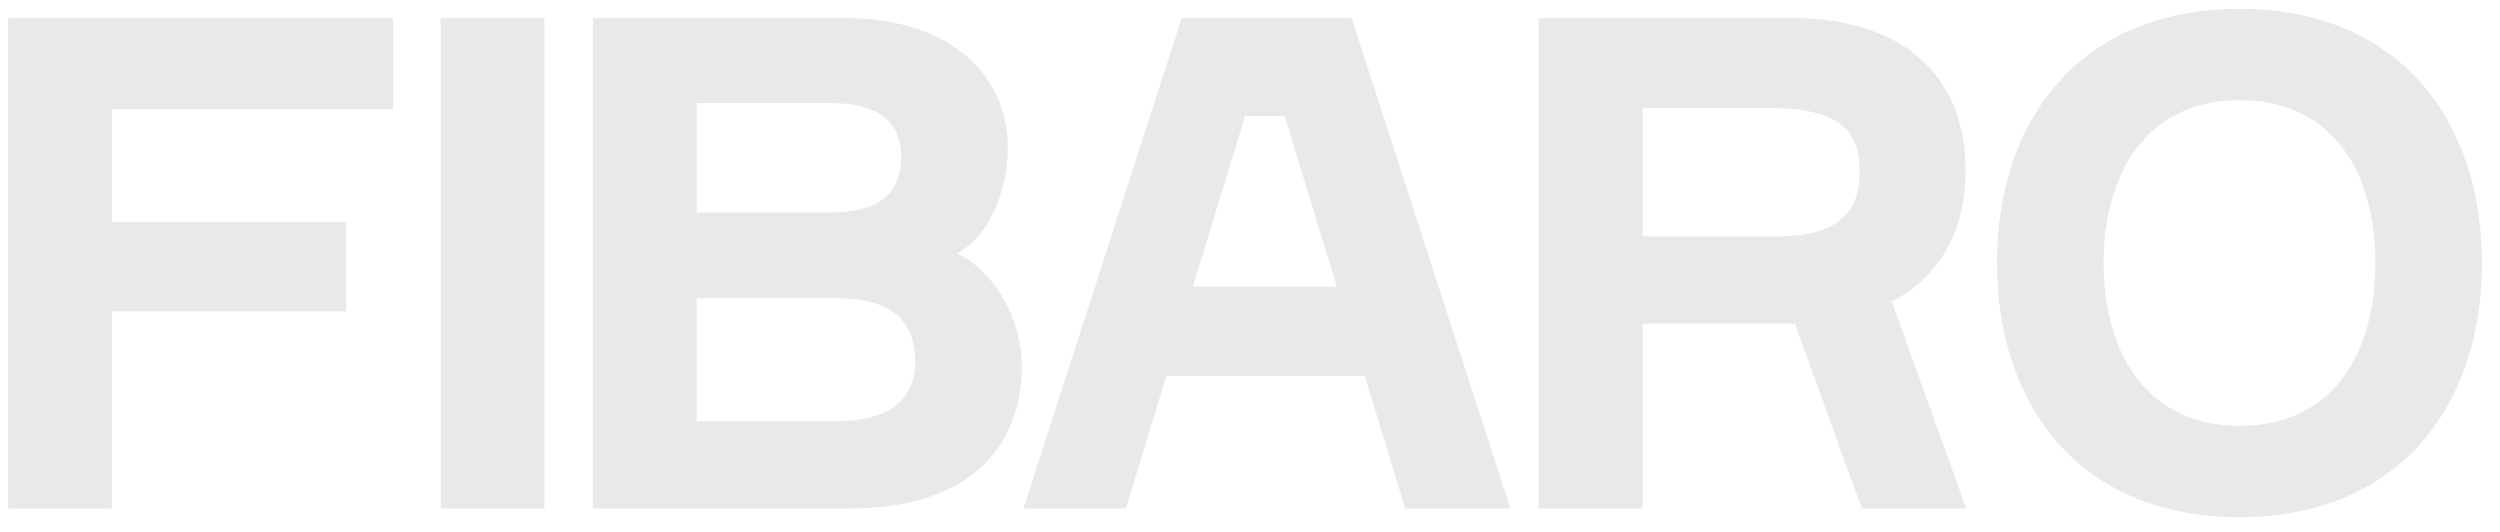
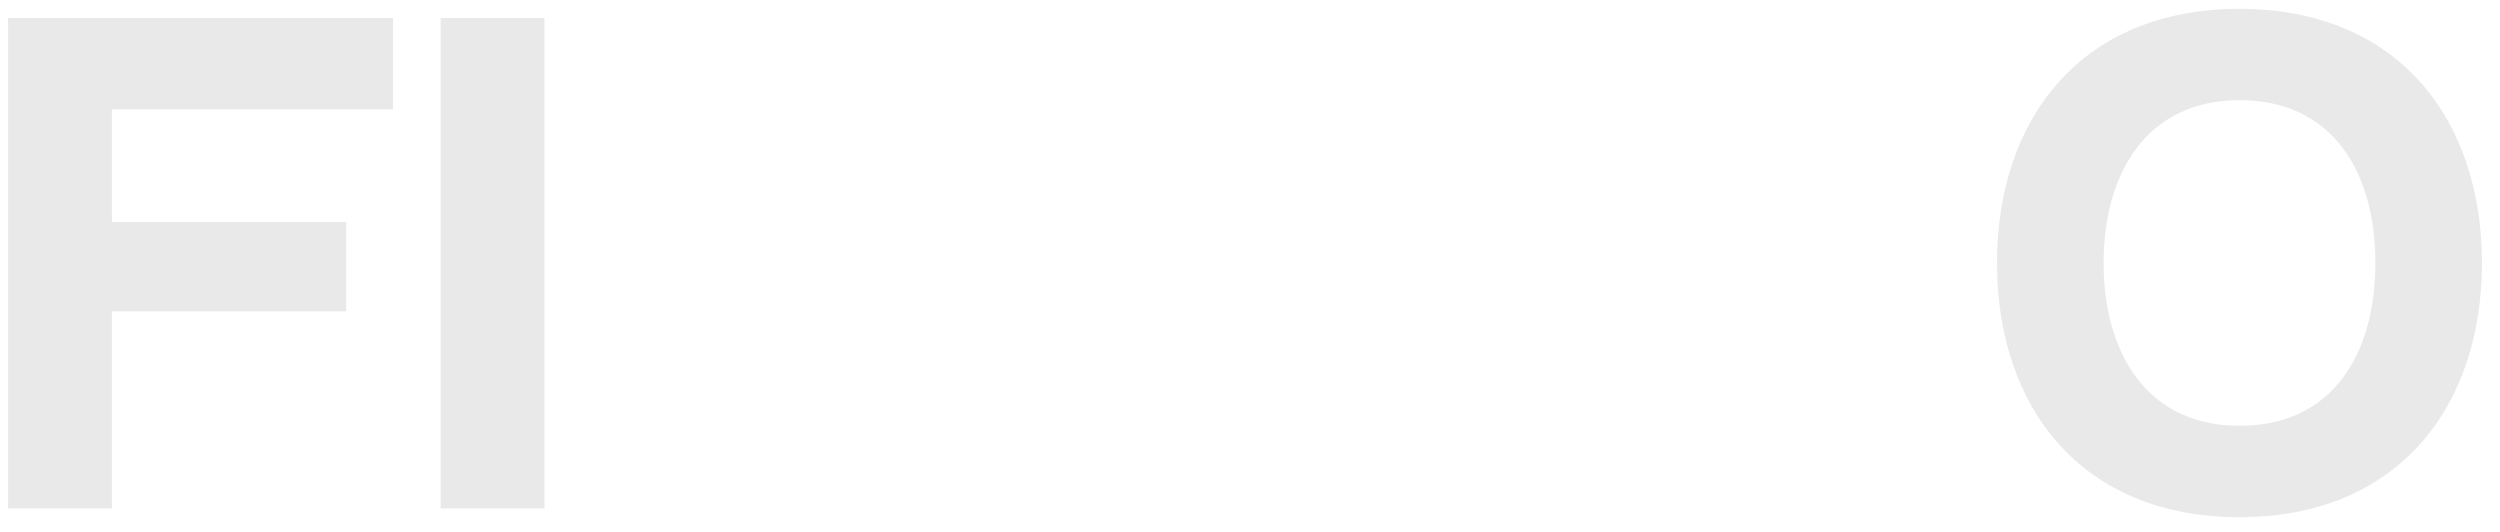
<svg xmlns="http://www.w3.org/2000/svg" width="108" height="23" viewBox="0 0 108 23" fill="none">
  <path d="M4.834 4.723V9.59H14.957V13.448H4.834V21.965H0.349V0.776H16.98V4.723H4.834Z" fill="#E9E9E9" />
  <path d="M23.52 0.776V21.965H19.035V0.776H23.52Z" fill="#E9E9E9" />
-   <path d="M36.075 18.196C38.332 18.196 39.536 17.366 39.536 15.585C39.536 13.774 38.392 12.884 36.135 12.884H30.099V18.196H36.075ZM35.924 9.175C37.941 9.175 38.934 8.373 38.934 6.8C38.934 5.227 37.91 4.456 35.894 4.456H30.099V9.175H35.924ZM41.342 10.955C42.877 11.638 44.141 13.715 44.141 15.822C44.141 19.354 41.824 21.965 36.737 21.965H25.614V0.776H36.466C41.191 0.776 43.539 3.358 43.539 6.385C43.539 8.284 42.697 10.243 41.342 10.955Z" fill="#E9E9E9" />
-   <path d="M70.961 10.213H76.726C79.375 10.213 80.338 9.204 80.338 7.424C80.338 5.435 79.254 4.663 76.274 4.663H70.961V10.213ZM77.358 0.776C82.144 0.776 84.913 3.209 84.913 7.364C84.913 10.005 83.769 11.964 81.723 13.033L84.943 21.965H80.428L77.538 13.982H70.961V21.965H66.475V0.776H77.358Z" fill="#E9E9E9" />
  <path d="M102.615 11.361C102.615 7.444 100.779 4.328 96.745 4.328C92.772 4.328 90.876 7.444 90.876 11.361C90.876 15.279 92.772 18.395 96.745 18.395C100.779 18.395 102.615 15.279 102.615 11.361ZM107.22 11.361C107.22 17.594 103.578 22.342 96.745 22.342C89.913 22.342 86.27 17.594 86.27 11.361C86.27 5.13 89.913 0.382 96.745 0.382C103.578 0.382 107.22 5.13 107.22 11.361Z" fill="#E9E9E9" />
-   <path d="M51.531 12.38H57.754L55.497 5.02H53.788L51.531 12.38ZM58.958 16.238H50.387L48.641 21.965H44.216L51.049 0.776H58.387L65.249 21.965H60.705L58.958 16.238Z" fill="#E9E9E9" />
</svg>